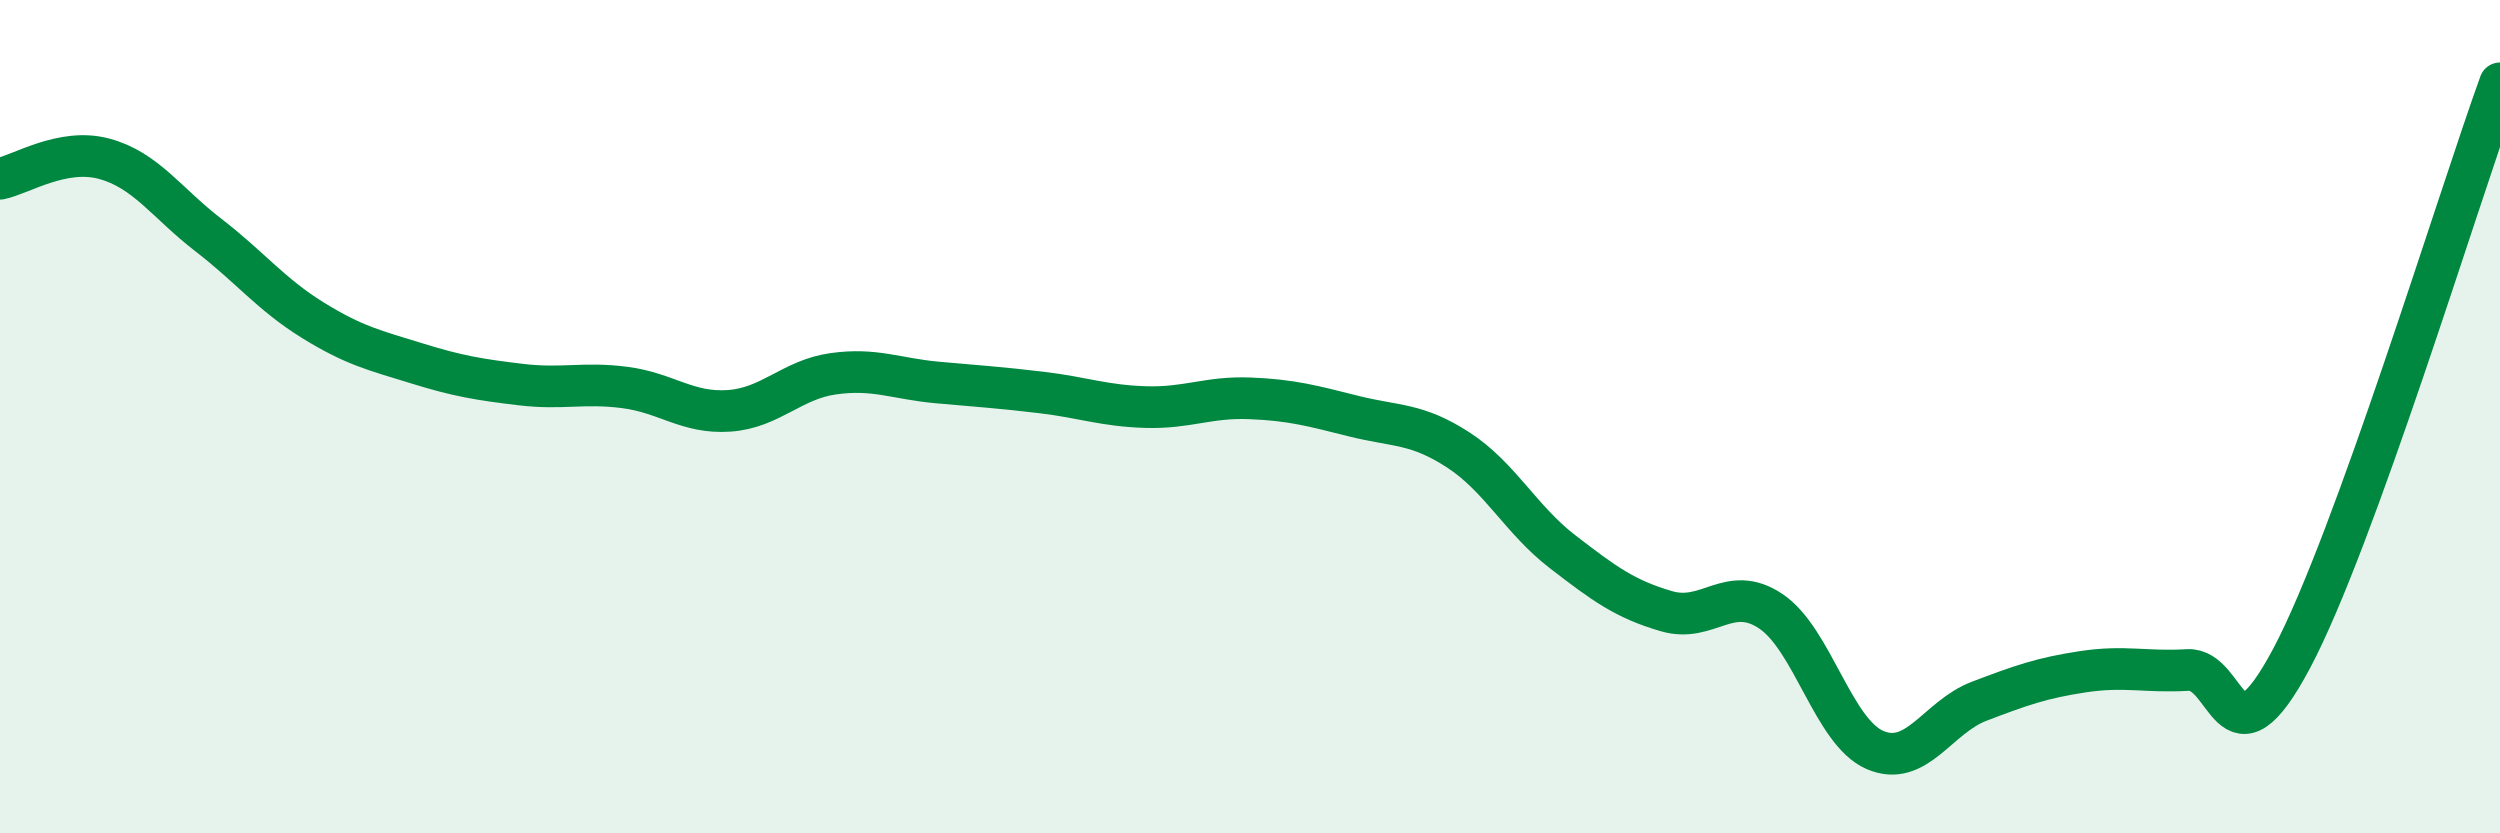
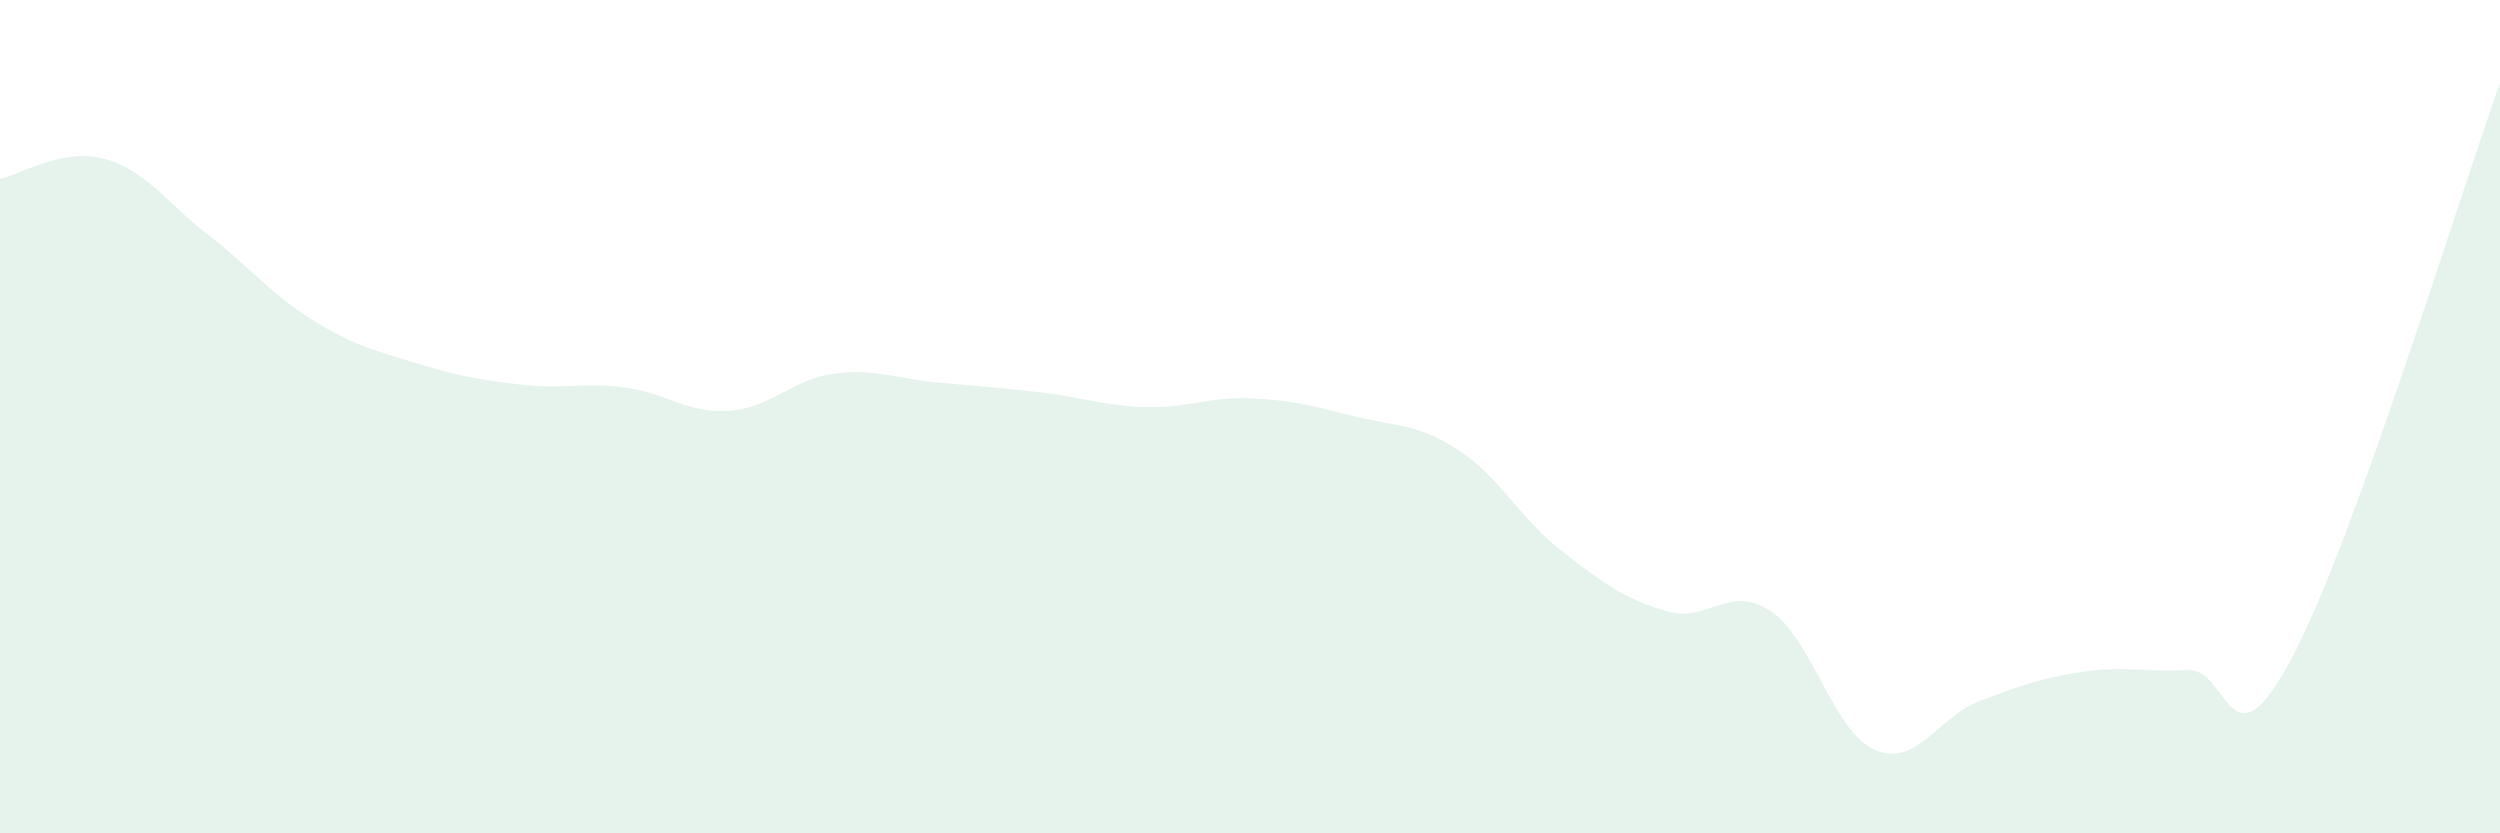
<svg xmlns="http://www.w3.org/2000/svg" width="60" height="20" viewBox="0 0 60 20">
  <path d="M 0,4.29 C 0.5,4.19 1.5,3.54 2.5,3.81 C 3.5,4.08 4,4.87 5,5.64 C 6,6.41 6.5,7.06 7.5,7.68 C 8.5,8.3 9,8.41 10,8.72 C 11,9.03 11.5,9.11 12.5,9.23 C 13.5,9.35 14,9.17 15,9.3 C 16,9.43 16.5,9.93 17.5,9.86 C 18.5,9.79 19,9.11 20,8.97 C 21,8.83 21.5,9.09 22.5,9.18 C 23.5,9.27 24,9.3 25,9.42 C 26,9.54 26.5,9.74 27.5,9.77 C 28.5,9.8 29,9.52 30,9.56 C 31,9.6 31.5,9.74 32.5,9.99 C 33.5,10.24 34,10.15 35,10.8 C 36,11.45 36.5,12.47 37.5,13.24 C 38.5,14.01 39,14.38 40,14.67 C 41,14.96 41.5,14 42.5,14.67 C 43.5,15.34 44,17.57 45,18 C 46,18.43 46.5,17.21 47.5,16.83 C 48.5,16.45 49,16.27 50,16.12 C 51,15.97 51.5,16.14 52.5,16.08 C 53.5,16.02 53.5,18.62 55,15.8 C 56.5,12.98 59,4.76 60,2L60 20L0 20Z" fill="#008740" opacity="0.1" stroke-linecap="round" stroke-linejoin="round" />
-   <path d="M 0,4.29 C 0.5,4.19 1.5,3.54 2.5,3.81 C 3.5,4.08 4,4.87 5,5.64 C 6,6.41 6.5,7.06 7.5,7.68 C 8.5,8.3 9,8.41 10,8.72 C 11,9.03 11.5,9.11 12.5,9.23 C 13.5,9.35 14,9.17 15,9.3 C 16,9.43 16.5,9.93 17.5,9.86 C 18.5,9.79 19,9.11 20,8.97 C 21,8.83 21.5,9.09 22.5,9.18 C 23.5,9.27 24,9.3 25,9.42 C 26,9.54 26.5,9.74 27.5,9.77 C 28.5,9.8 29,9.52 30,9.56 C 31,9.6 31.5,9.74 32.5,9.99 C 33.5,10.24 34,10.15 35,10.8 C 36,11.45 36.5,12.47 37.5,13.24 C 38.5,14.01 39,14.38 40,14.67 C 41,14.96 41.5,14 42.5,14.67 C 43.5,15.34 44,17.57 45,18 C 46,18.43 46.5,17.21 47.5,16.83 C 48.5,16.45 49,16.27 50,16.12 C 51,15.97 51.5,16.14 52.5,16.08 C 53.5,16.02 53.5,18.62 55,15.8 C 56.5,12.98 59,4.76 60,2" stroke="#008740" stroke-width="1" fill="none" stroke-linecap="round" stroke-linejoin="round" />
</svg>